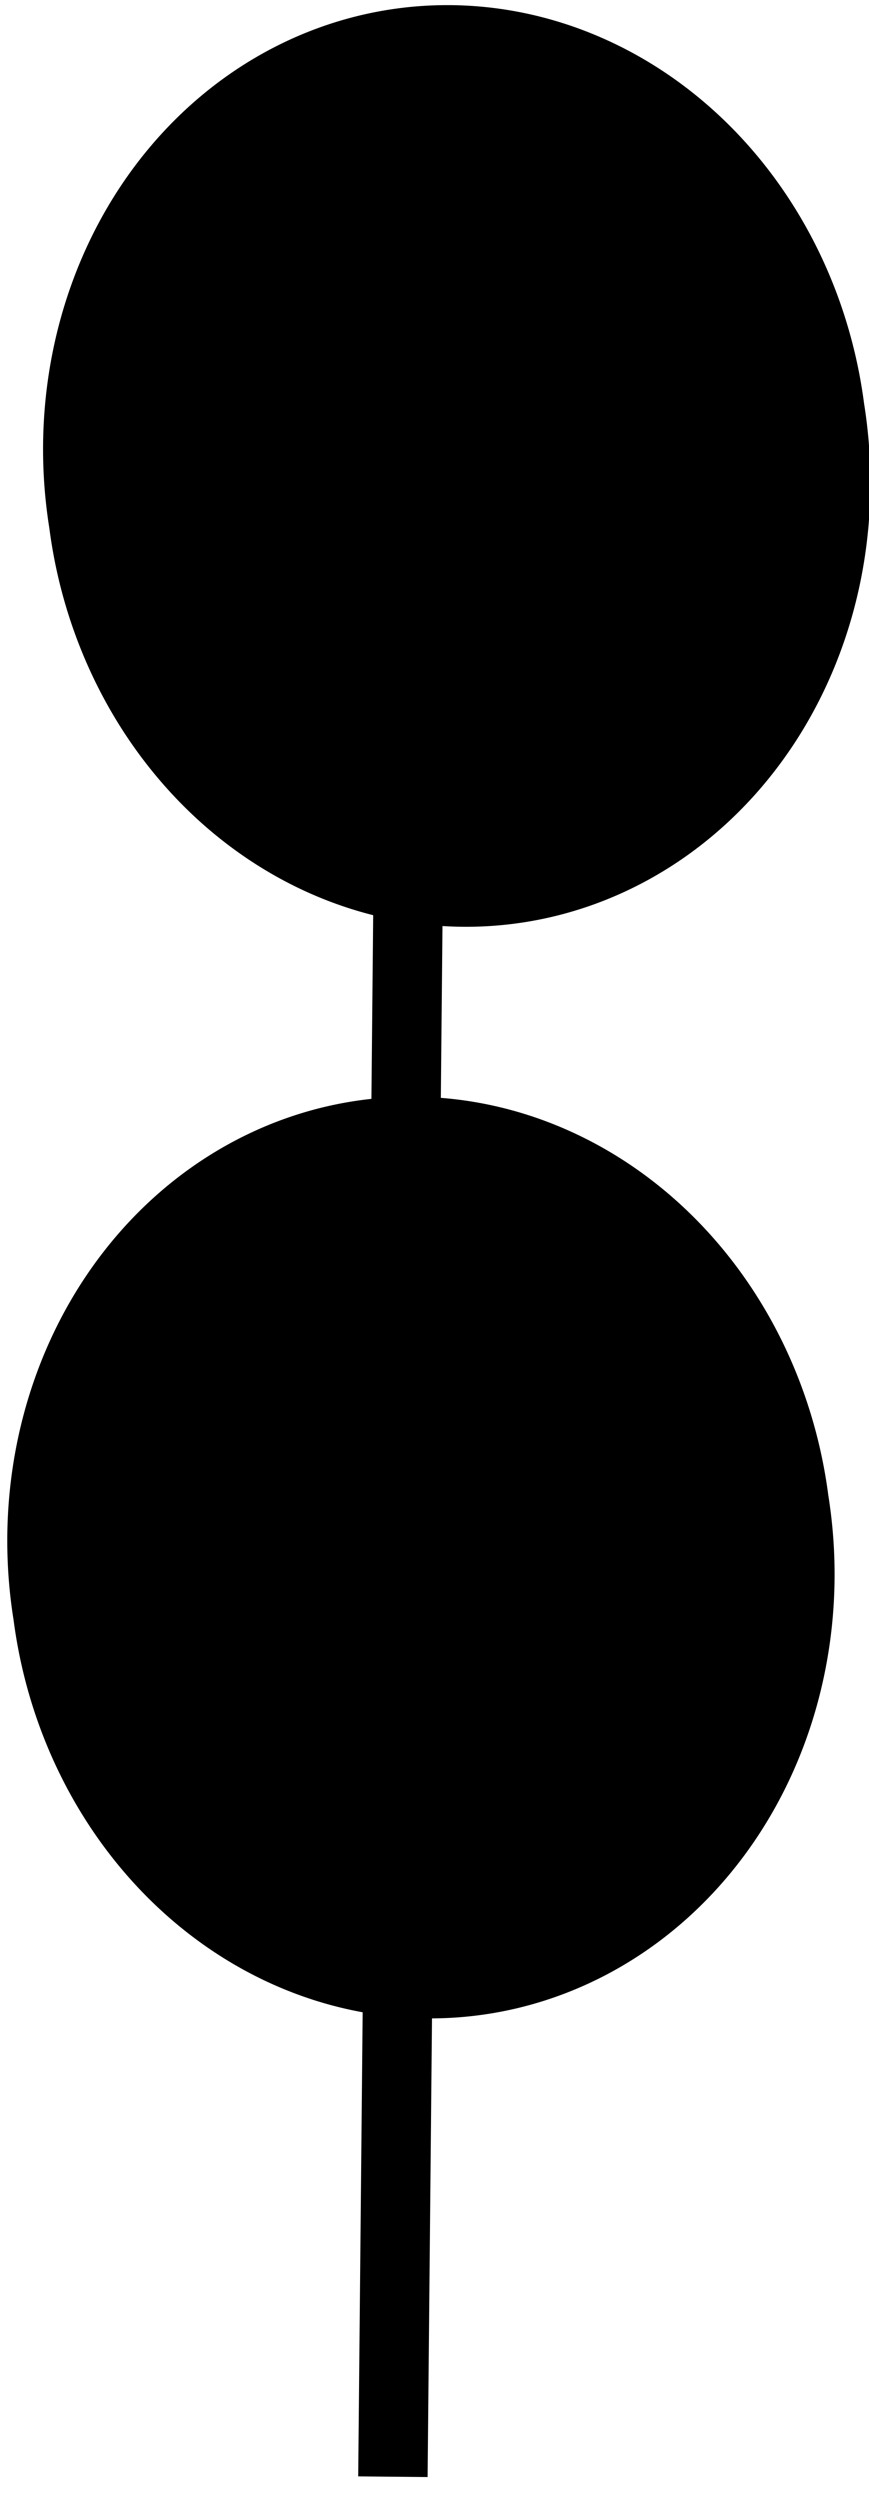
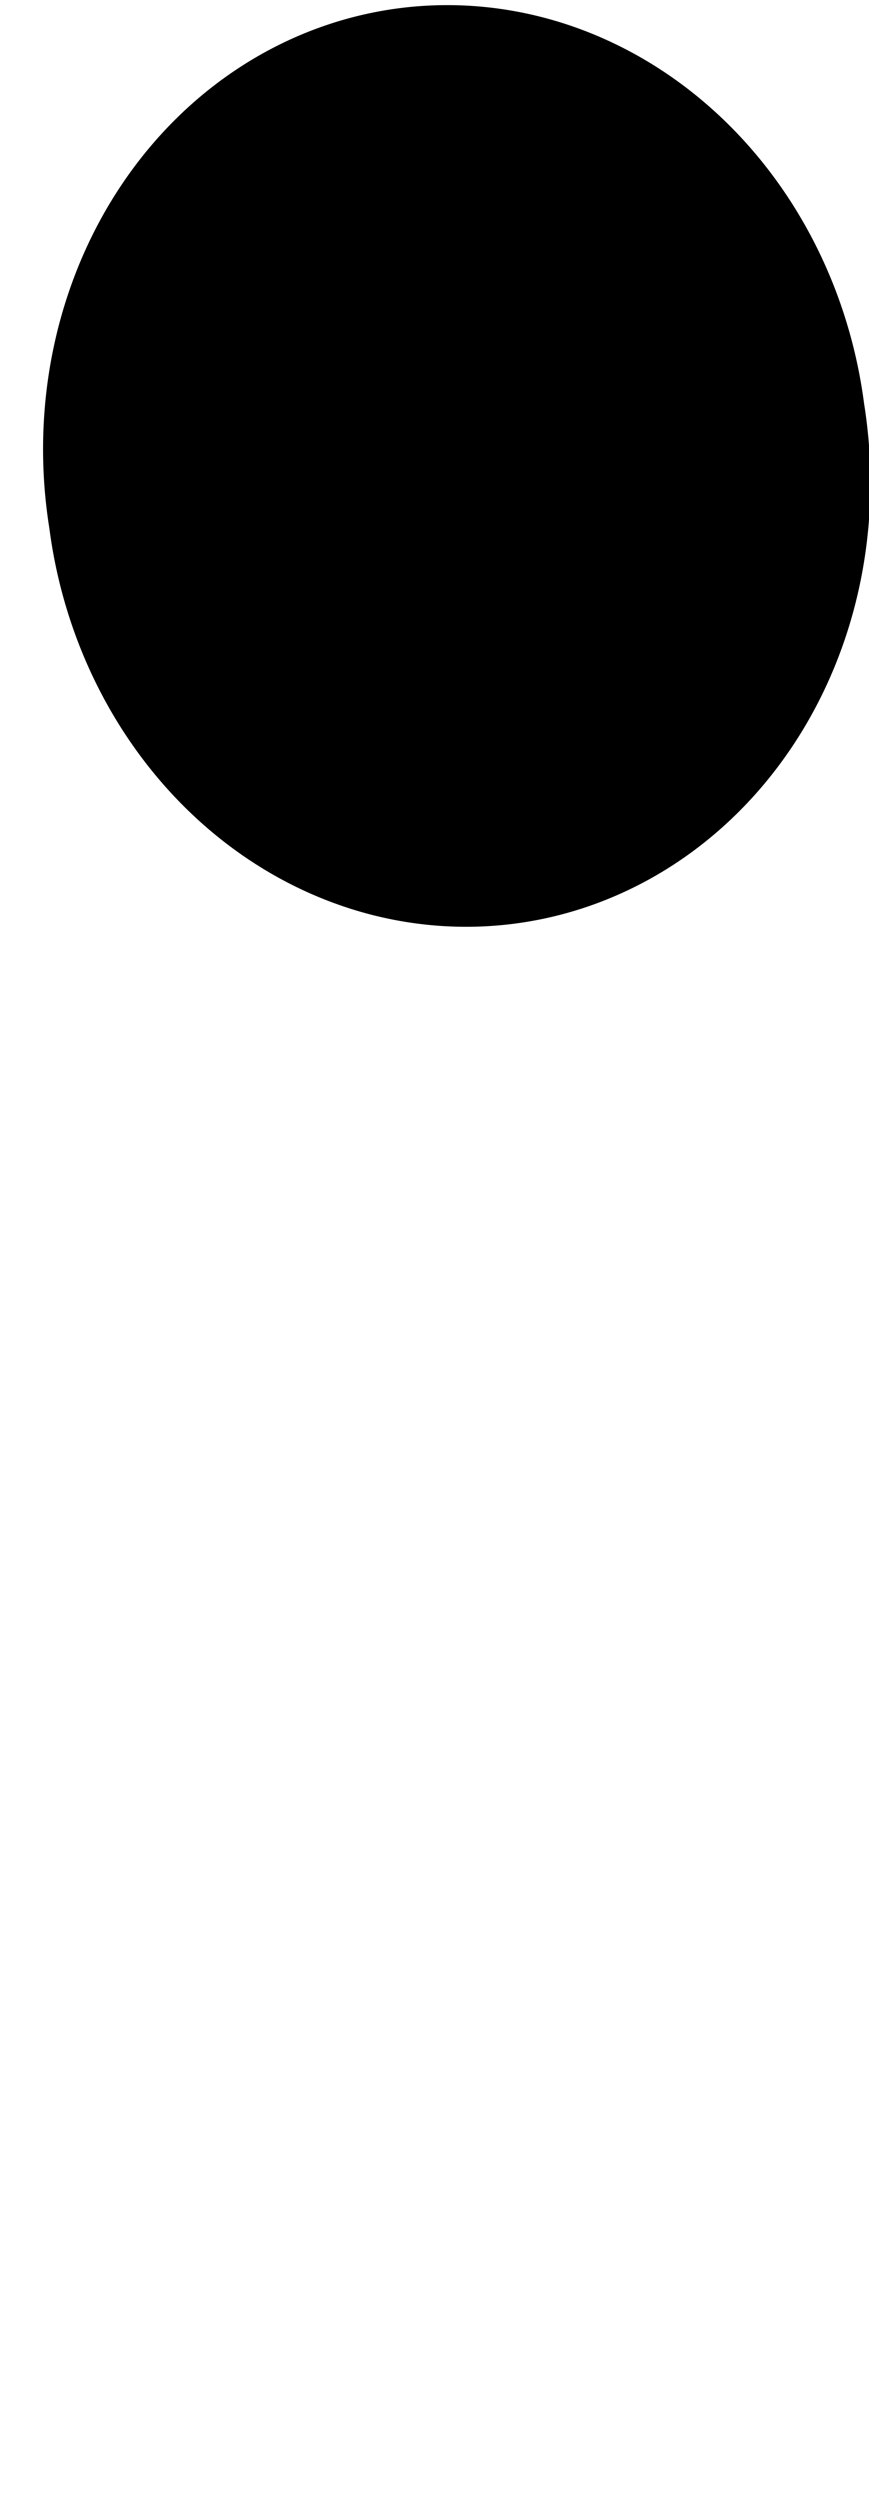
<svg xmlns="http://www.w3.org/2000/svg" viewBox="0 0 13.136 37.764" version="1.0">
  <g stroke="#000" stroke-width="1.149" stroke-miterlimit="3.988">
-     <path d="M442.61 730.59l-5.2 32.58" fill="none" transform="matrix(.903 -.139 .135 .928 -492.07 -610.01)" />
-     <path d="M485.43 419.88a6.366 5.315 0 11-12.73 0 6.366 5.315 0 1112.73 0z" transform="matrix(.895 -.137 .169 1.164 -492.819 -416.07)" fill-rule="evenodd" stroke-width="1.03" />
-     <path d="M485.43 419.88a6.366 5.315 0 11-12.73 0 6.366 5.315 0 1112.73 0z" transform="matrix(.895 -.137 .169 1.164 -493.36 -399.581)" fill-rule="evenodd" stroke-width="1.03" />
+     <path d="M485.43 419.88a6.366 5.315 0 11-12.73 0 6.366 5.315 0 1112.73 0" transform="matrix(.895 -.137 .169 1.164 -492.819 -416.07)" fill-rule="evenodd" stroke-width="1.03" />
  </g>
</svg>